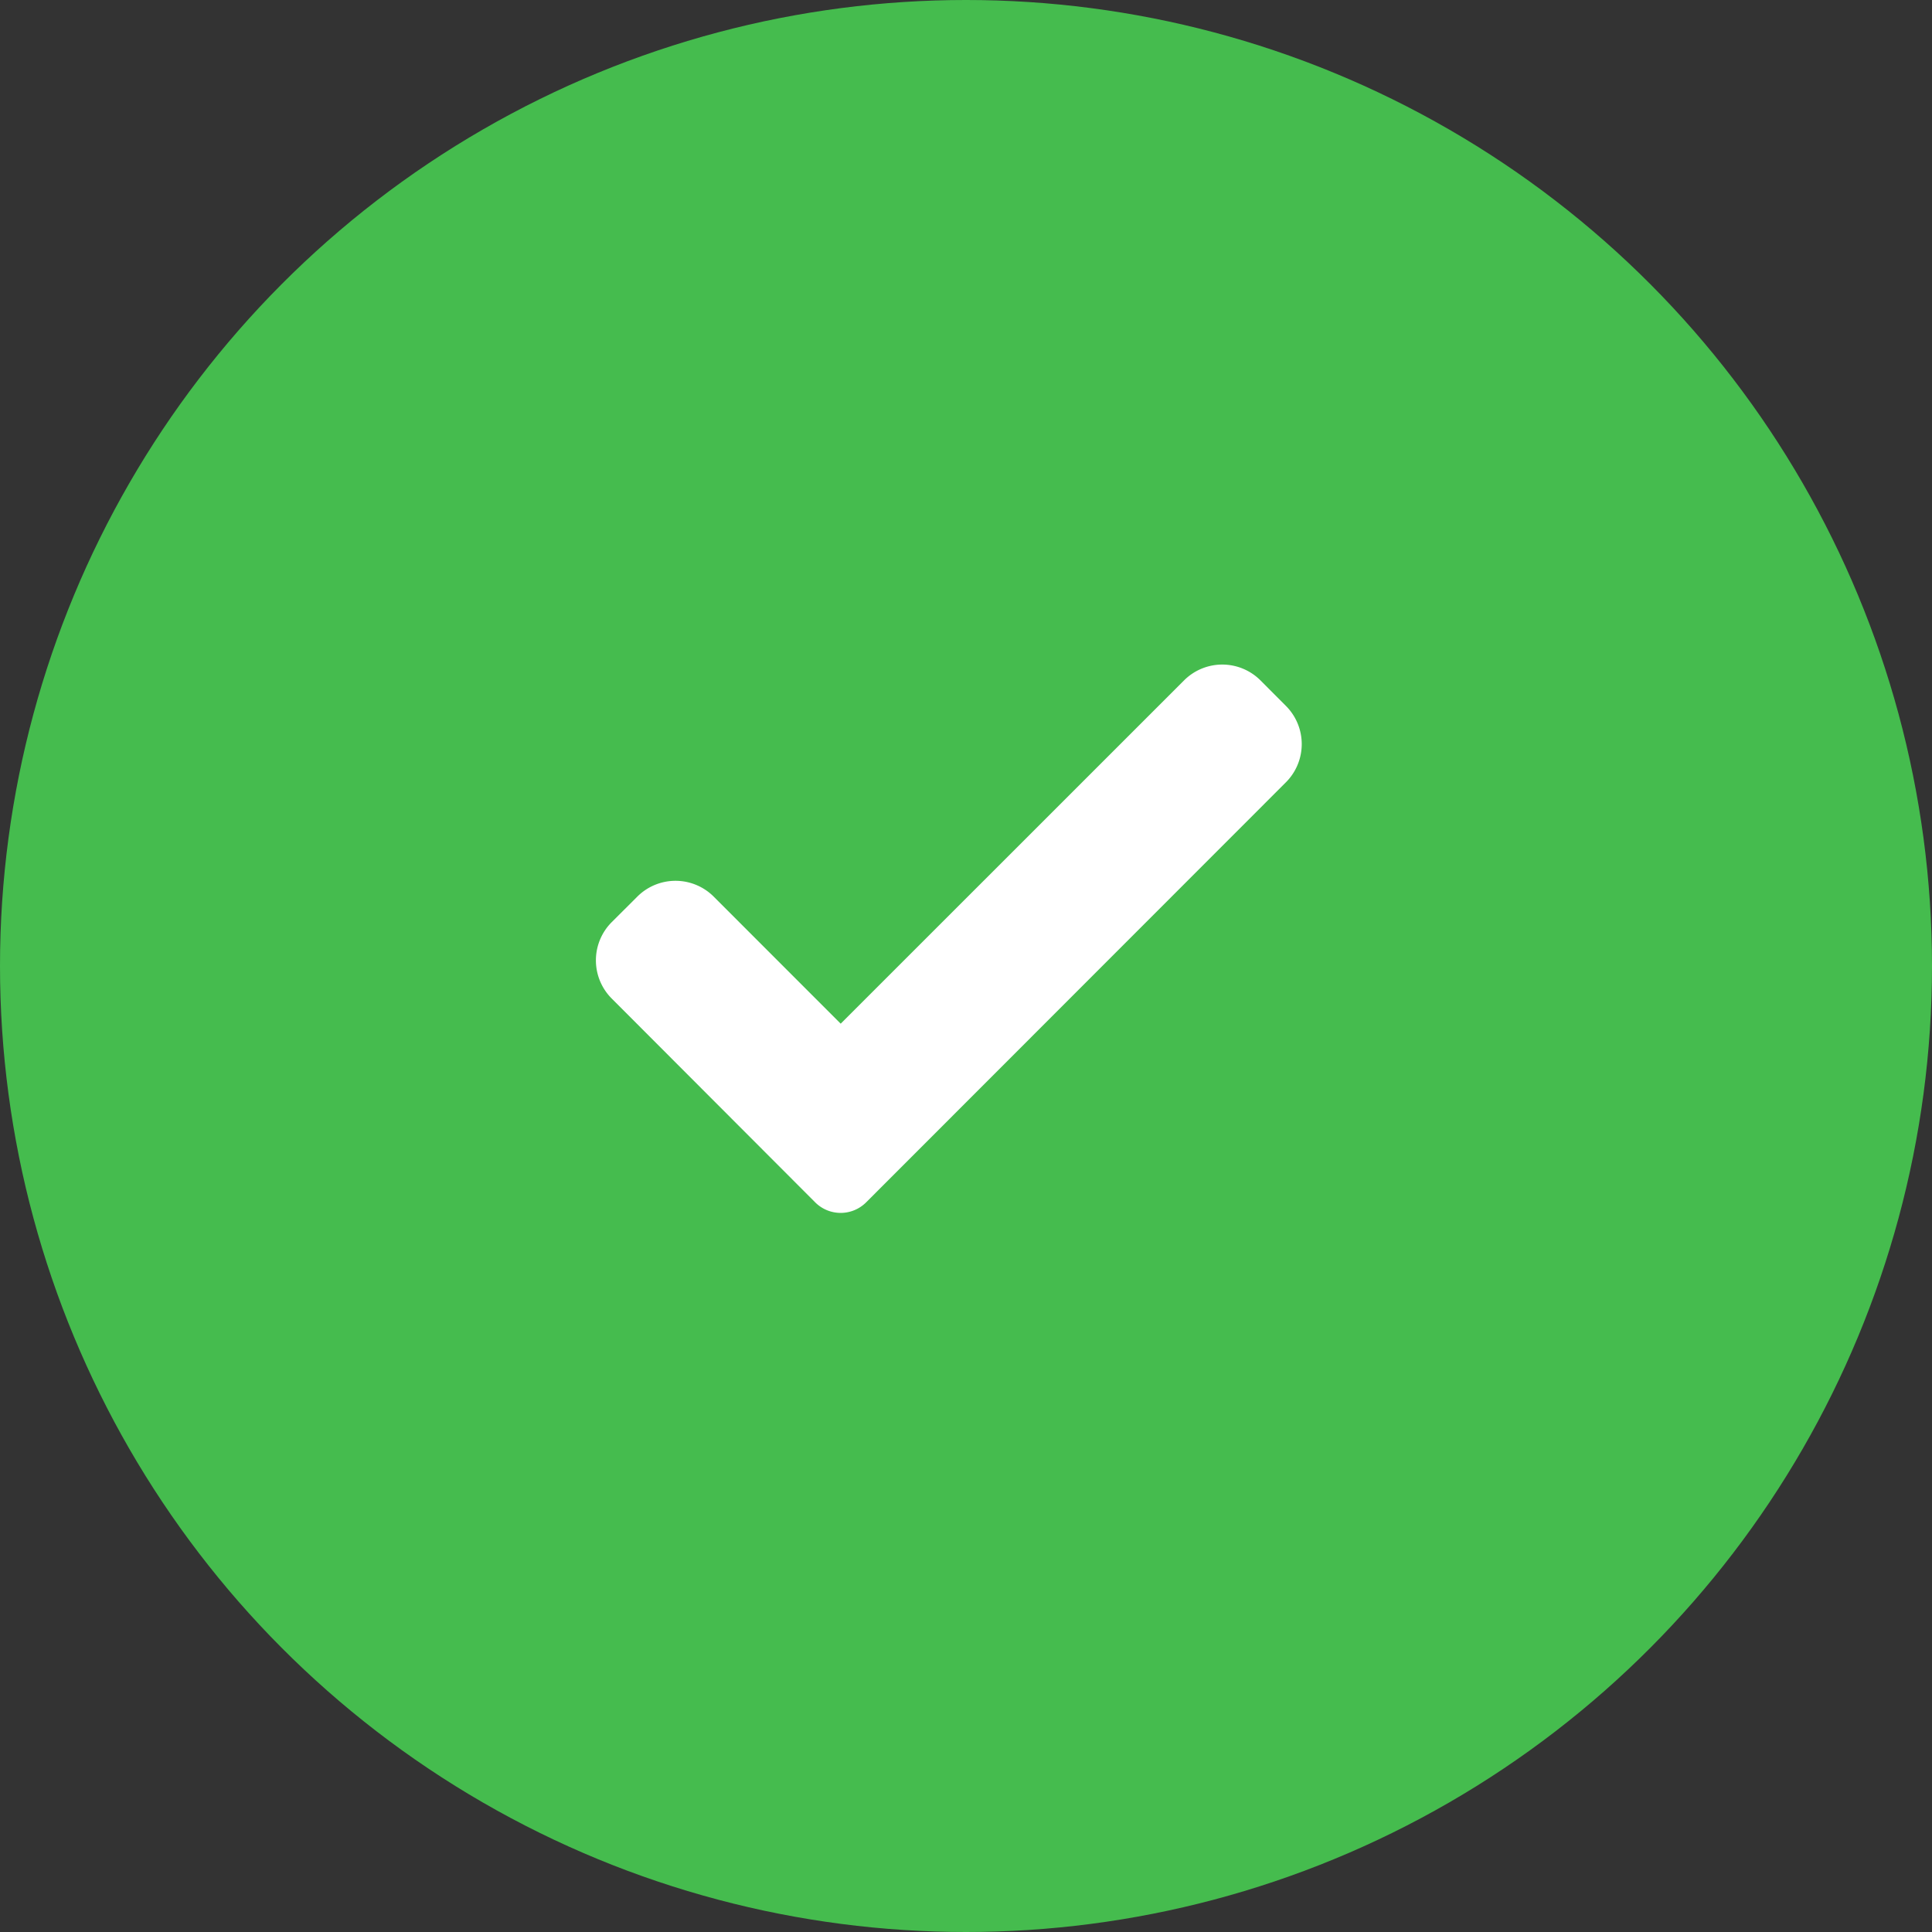
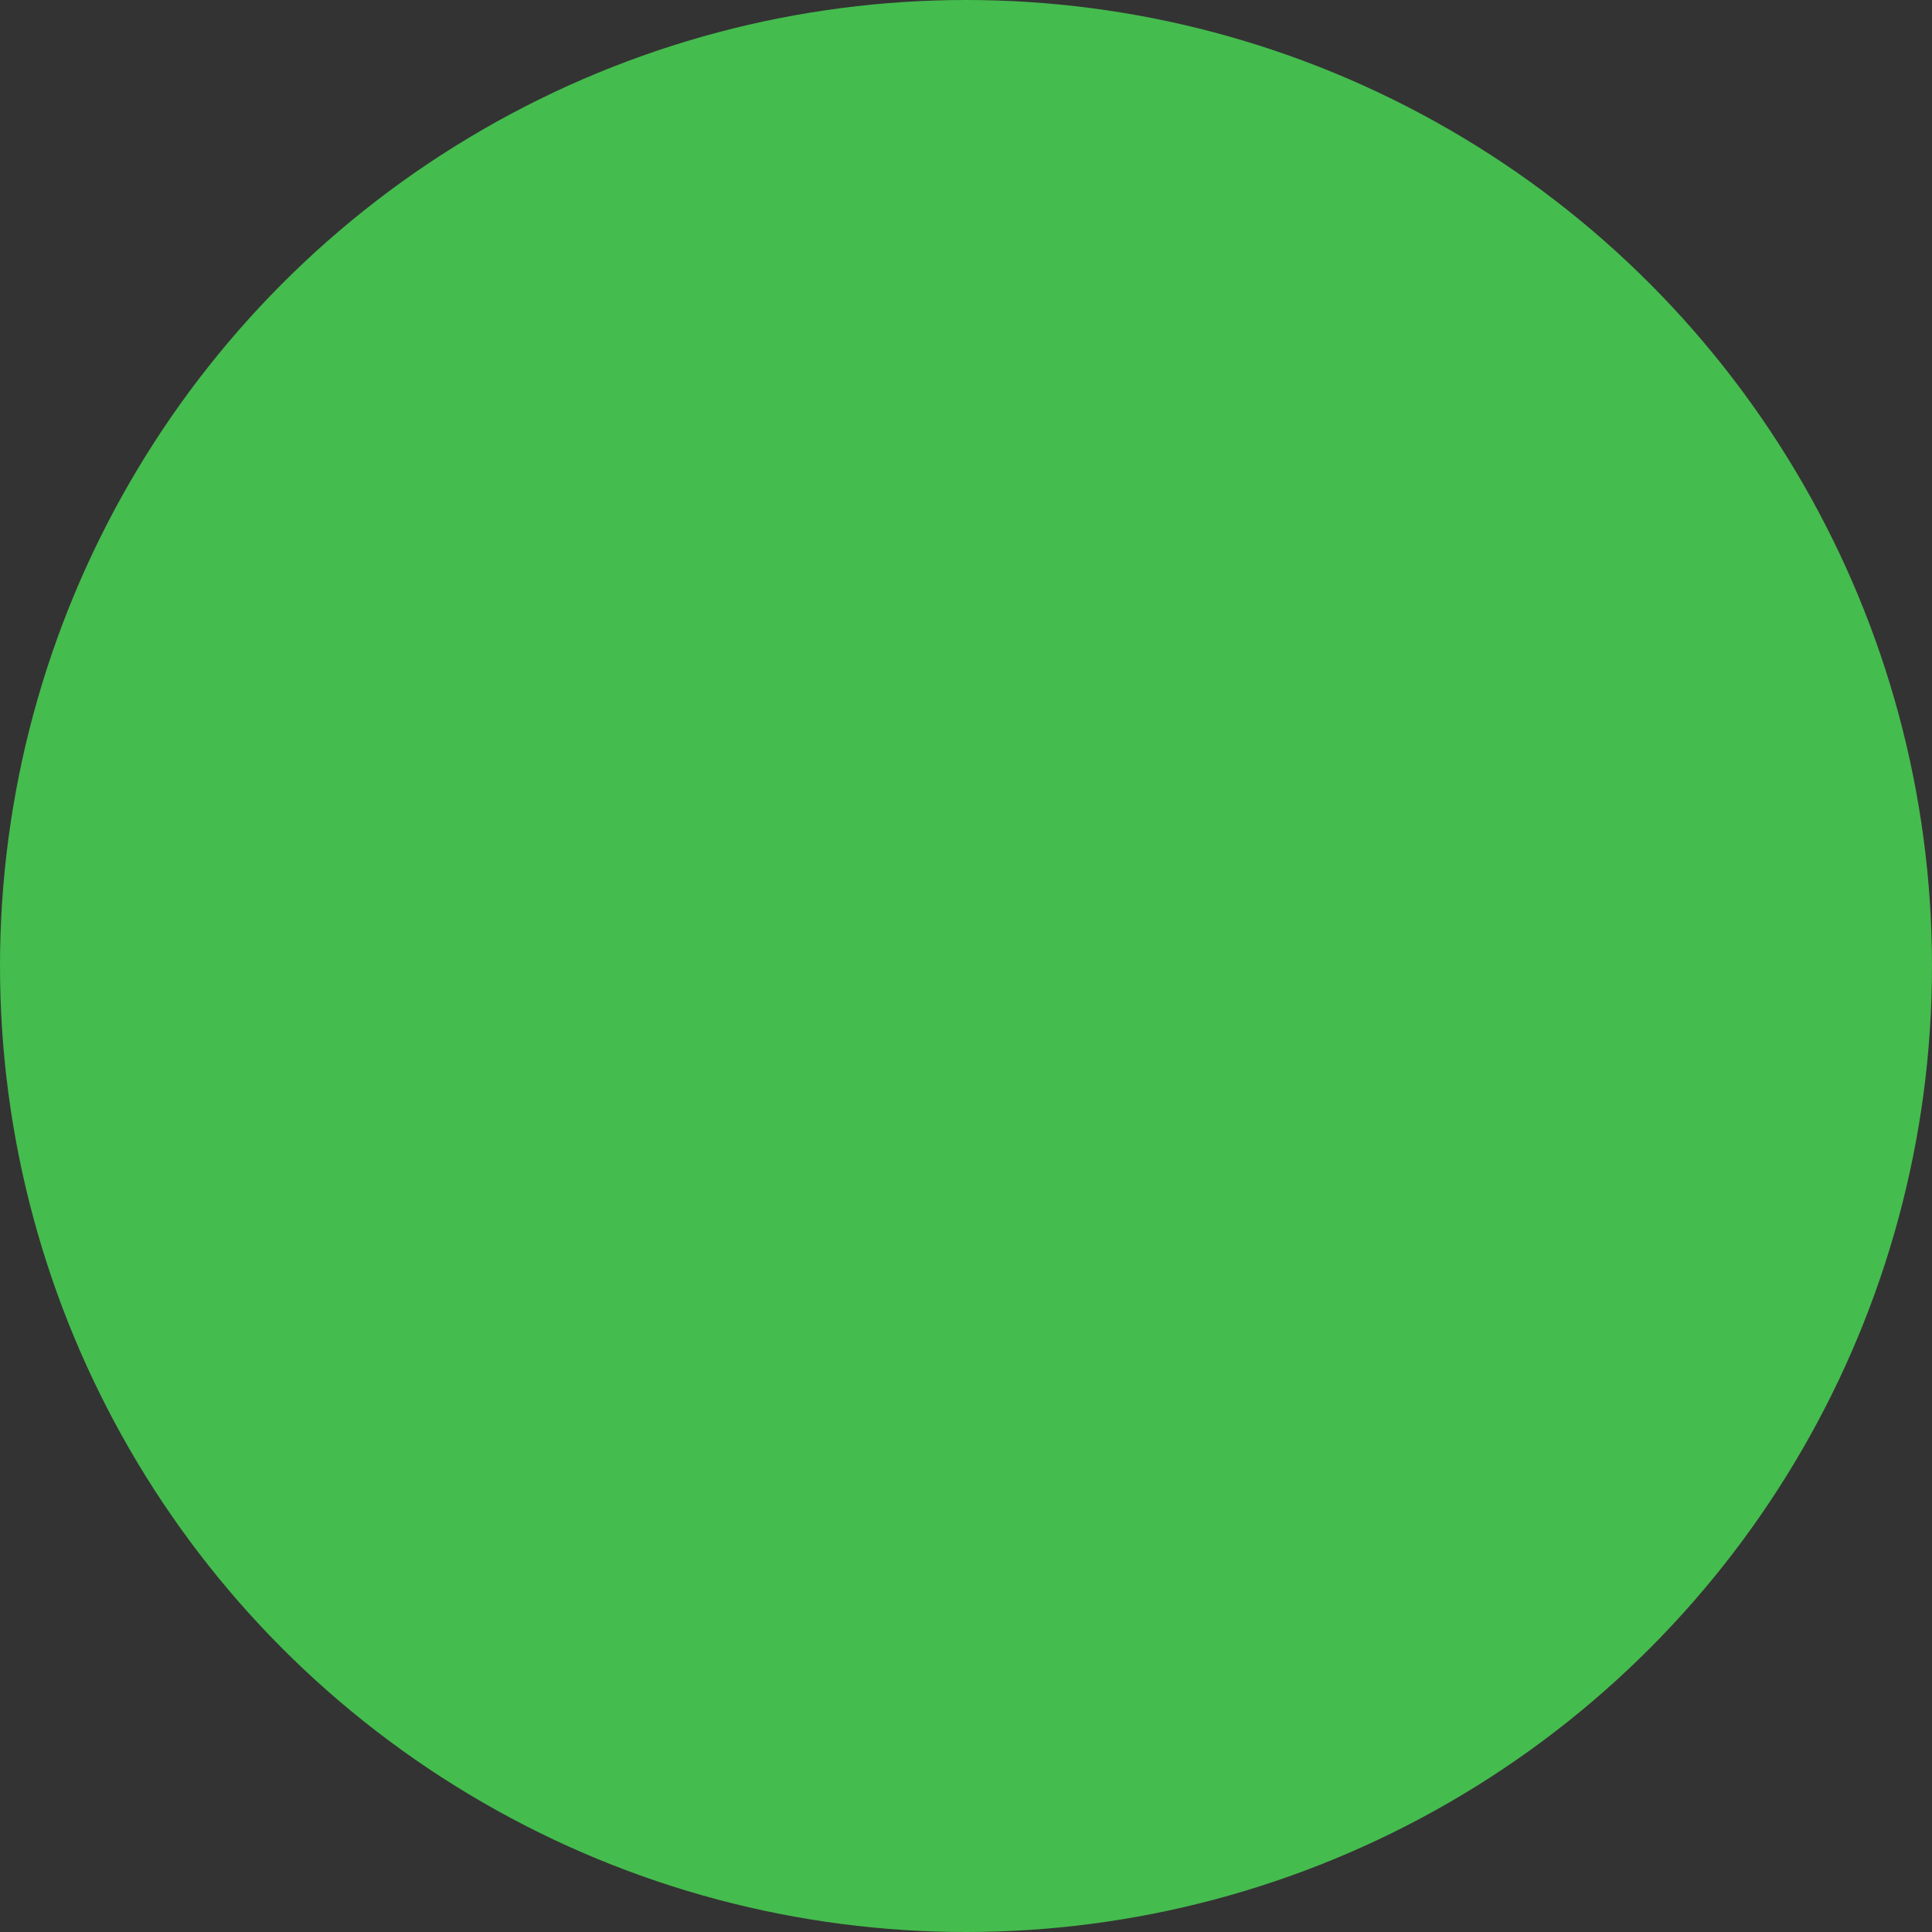
<svg xmlns="http://www.w3.org/2000/svg" width="28" height="28" viewBox="0 0 28 28">
  <rect x="0" y="0" width="28" height="28" fill="#333333" stroke="none" />
  <g id="Grupo_12" data-name="Grupo 12" transform="translate(-2333 -1590)">
    <circle id="Elipse_5" data-name="Elipse 5" cx="14" cy="14" r="14" transform="translate(2333 1590)" fill="#45bc4e" />
-     <path id="check" d="M3.917,8.2a.522.522,0,0,1-.739,0L.23,5.247a.783.783,0,0,1,0-1.108L.6,3.77a.783.783,0,0,1,1.108,0L3.548,5.611,8.524.636a.783.783,0,0,1,1.108,0L10,1.005a.783.783,0,0,1,0,1.108Zm0,0" transform="translate(2341.636 1599.225)" fill="#fff" />
  </g>
</svg>